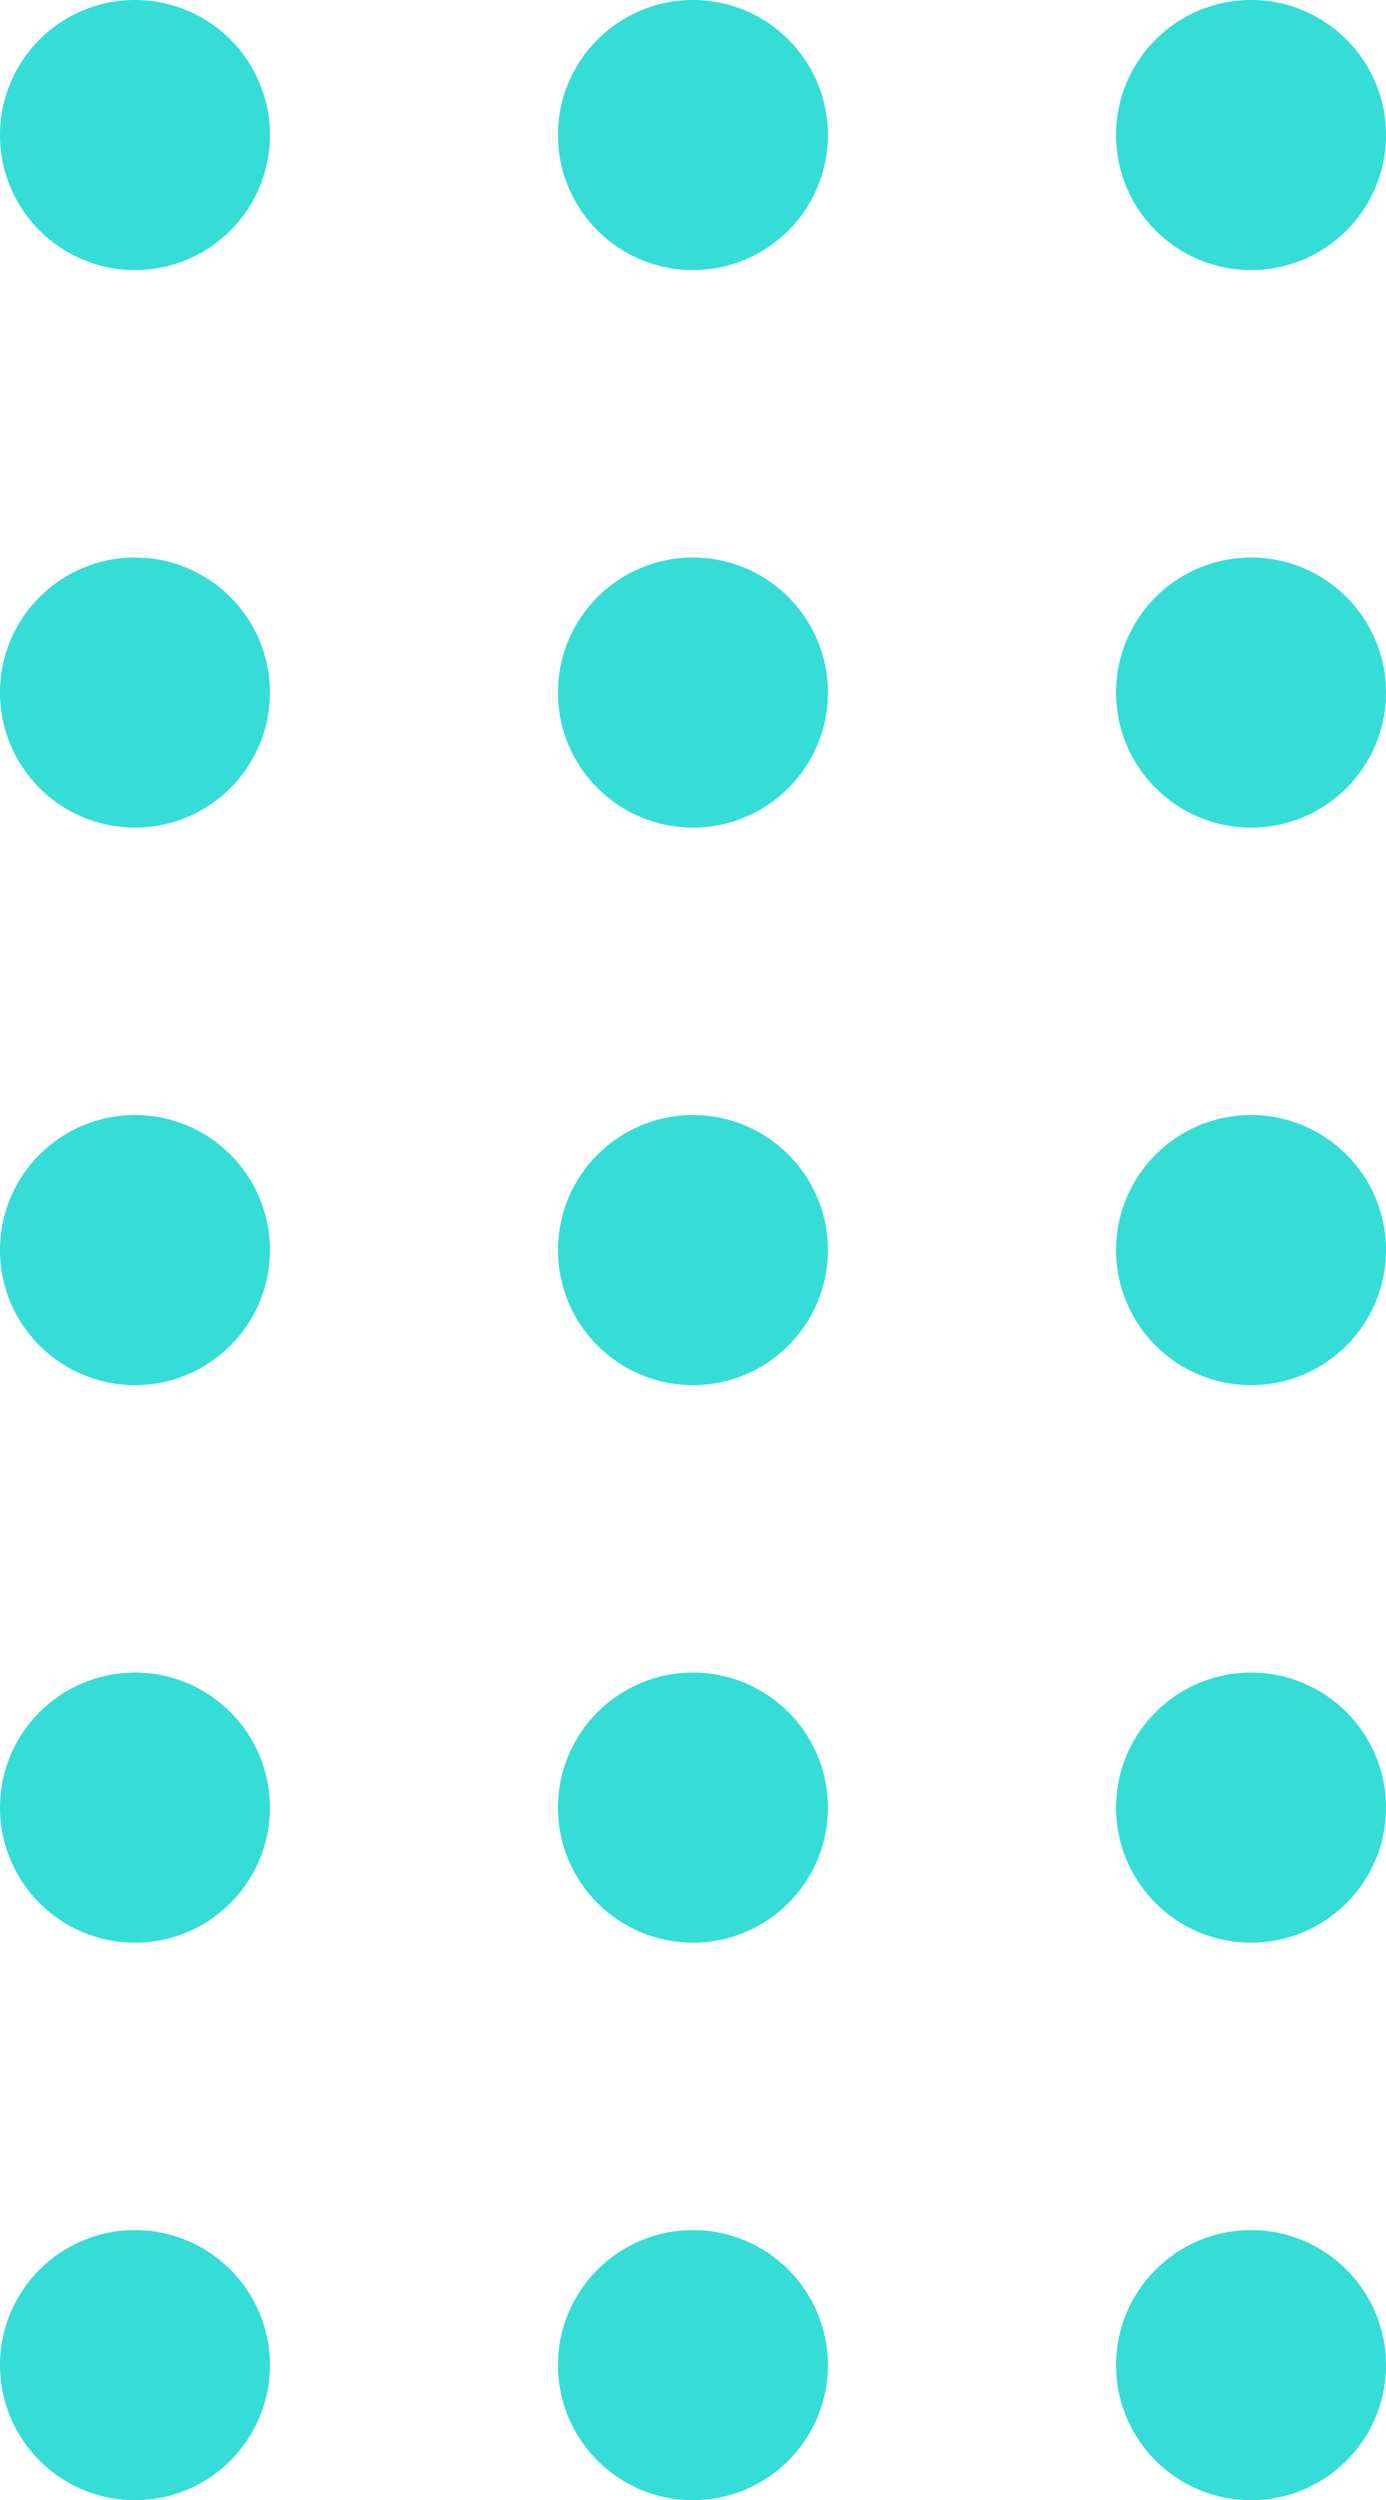
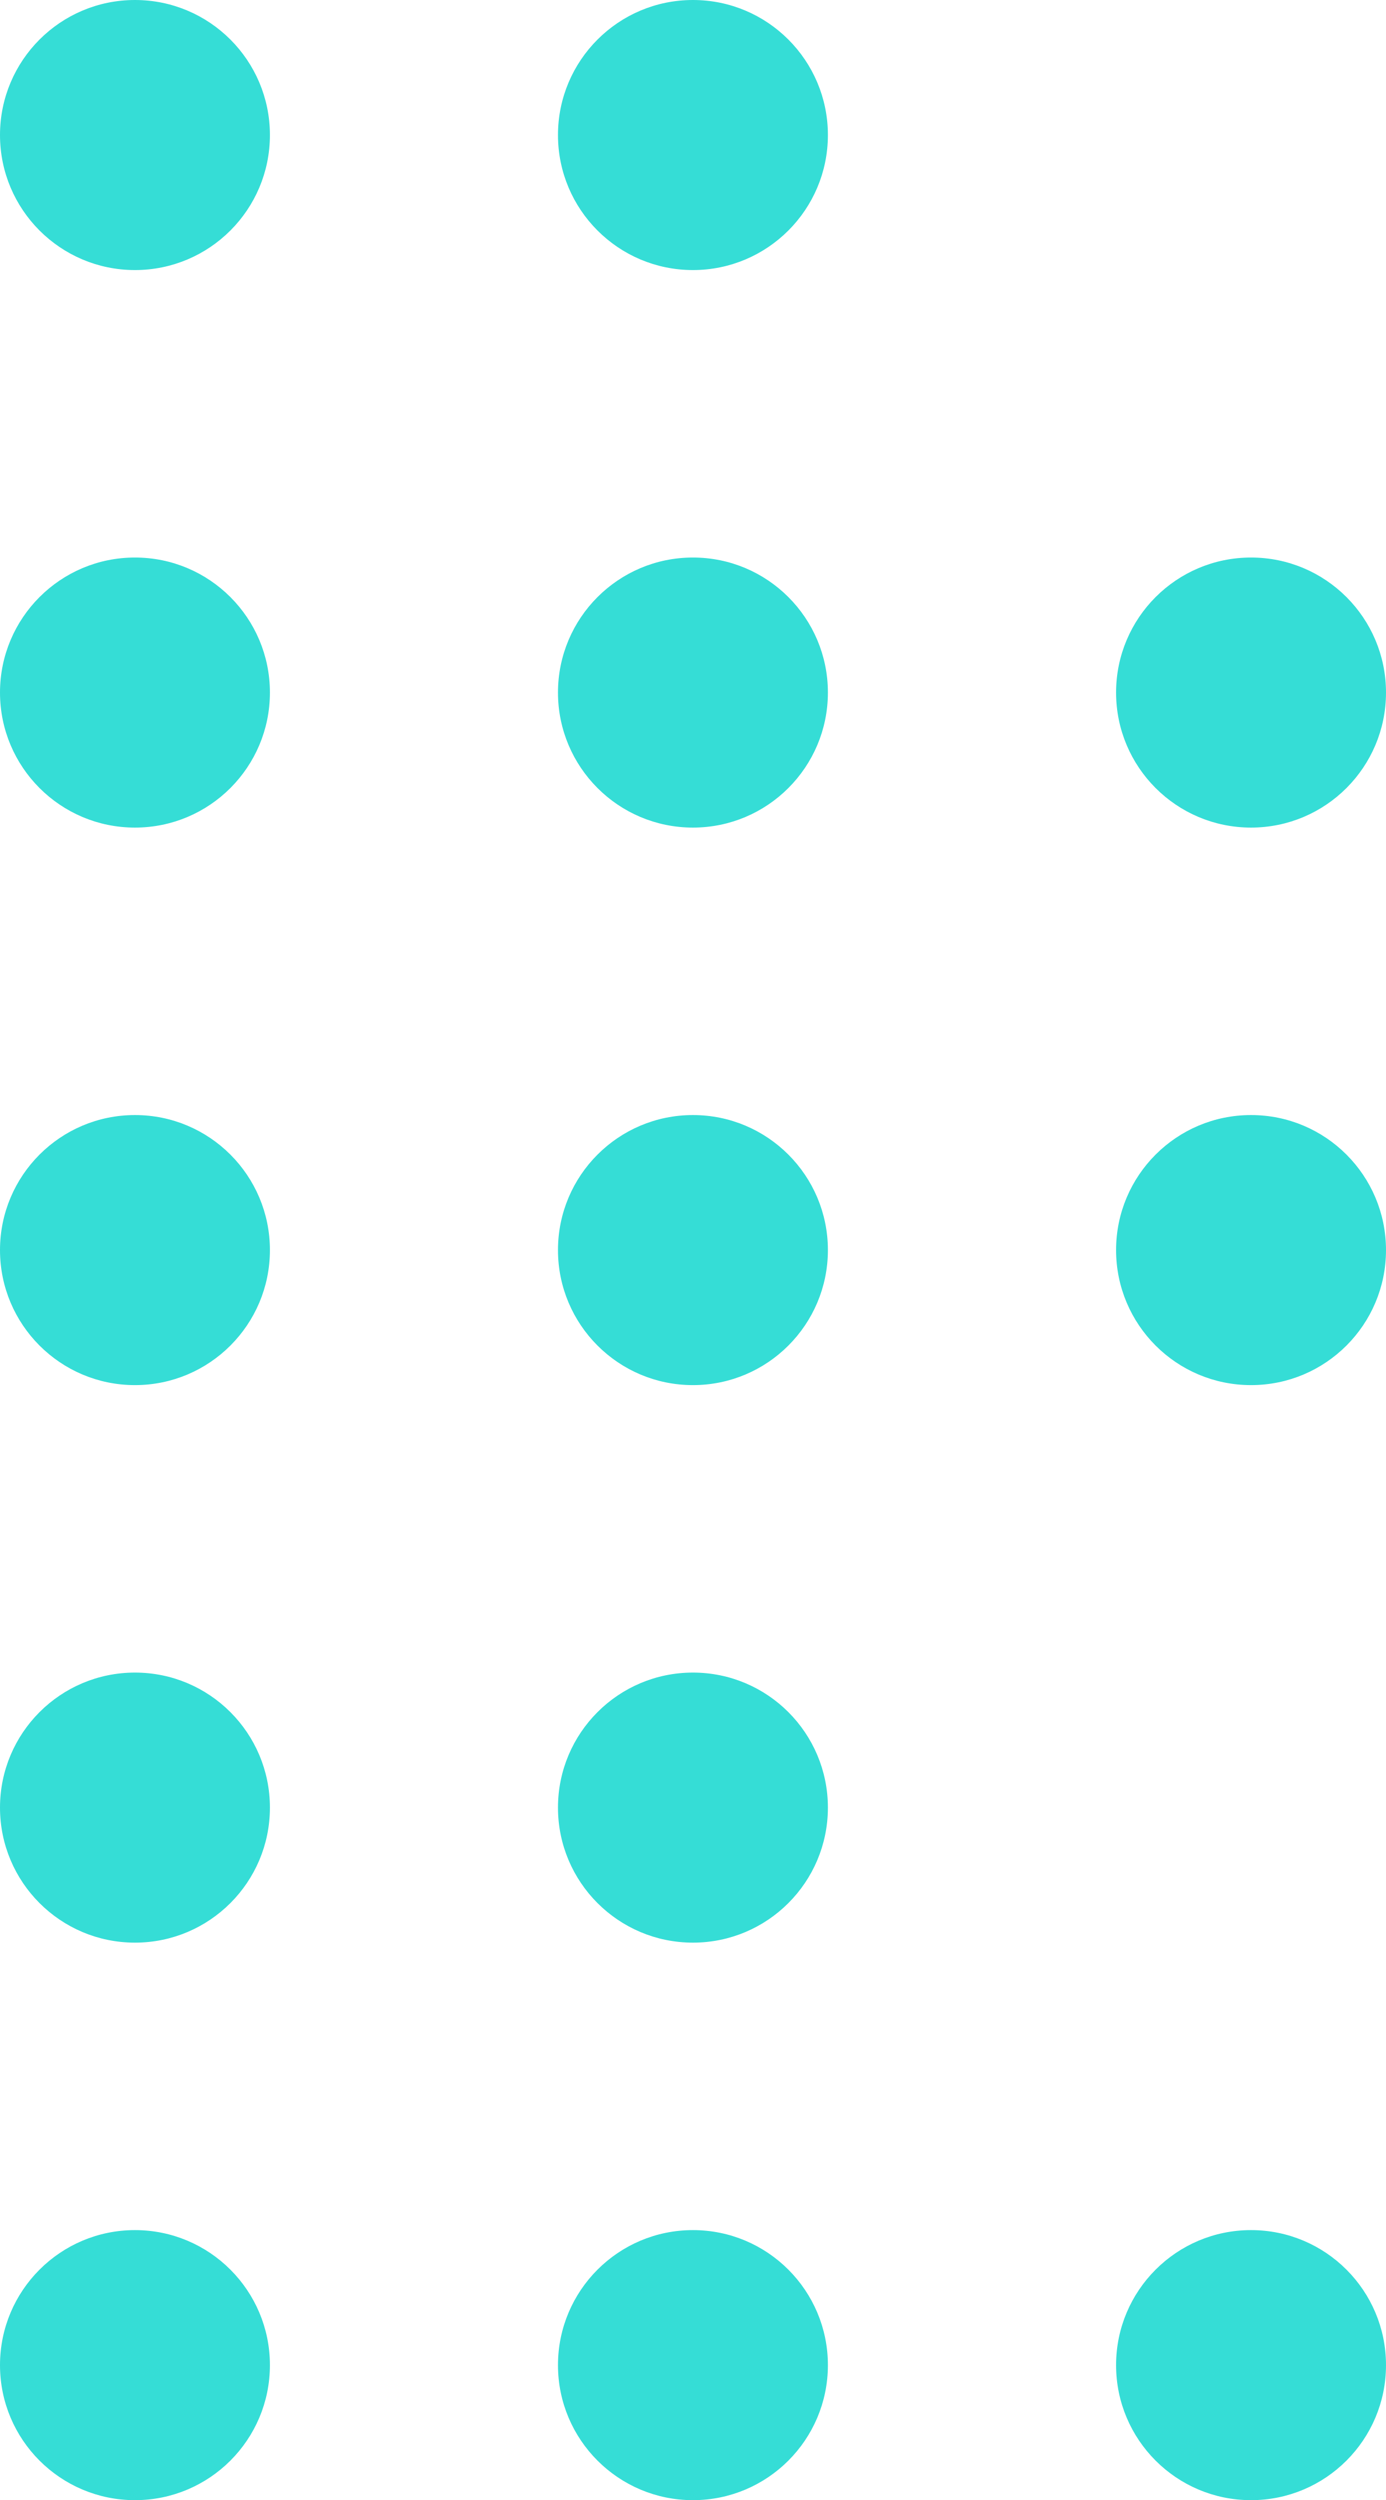
<svg xmlns="http://www.w3.org/2000/svg" id="Layer_2" data-name="Layer 2" viewBox="0 0 111.63 201.26">
  <defs>
    <style>
      .cls-1 {
        fill: #35ddd6;
      }
    </style>
  </defs>
  <g id="Layer_1-2" data-name="Layer 1">
    <g>
      <circle class="cls-1" cx="10.87" cy="10.87" r="10.87" />
      <circle class="cls-1" cx="55.81" cy="10.87" r="10.87" />
-       <circle class="cls-1" cx="100.76" cy="10.87" r="10.87" />
      <circle class="cls-1" cx="10.87" cy="55.75" r="10.87" />
      <circle class="cls-1" cx="55.81" cy="55.75" r="10.87" />
      <circle class="cls-1" cx="100.76" cy="55.75" r="10.87" />
      <circle class="cls-1" cx="10.87" cy="100.63" r="10.87" />
      <circle class="cls-1" cx="55.81" cy="100.63" r="10.87" />
      <circle class="cls-1" cx="100.76" cy="100.63" r="10.87" />
      <circle class="cls-1" cx="10.87" cy="145.51" r="10.87" />
      <circle class="cls-1" cx="55.81" cy="145.51" r="10.87" />
-       <circle class="cls-1" cx="100.76" cy="145.51" r="10.87" />
      <circle class="cls-1" cx="10.87" cy="190.39" r="10.87" />
      <circle class="cls-1" cx="55.81" cy="190.39" r="10.87" />
      <circle class="cls-1" cx="100.76" cy="190.39" r="10.87" />
    </g>
  </g>
</svg>